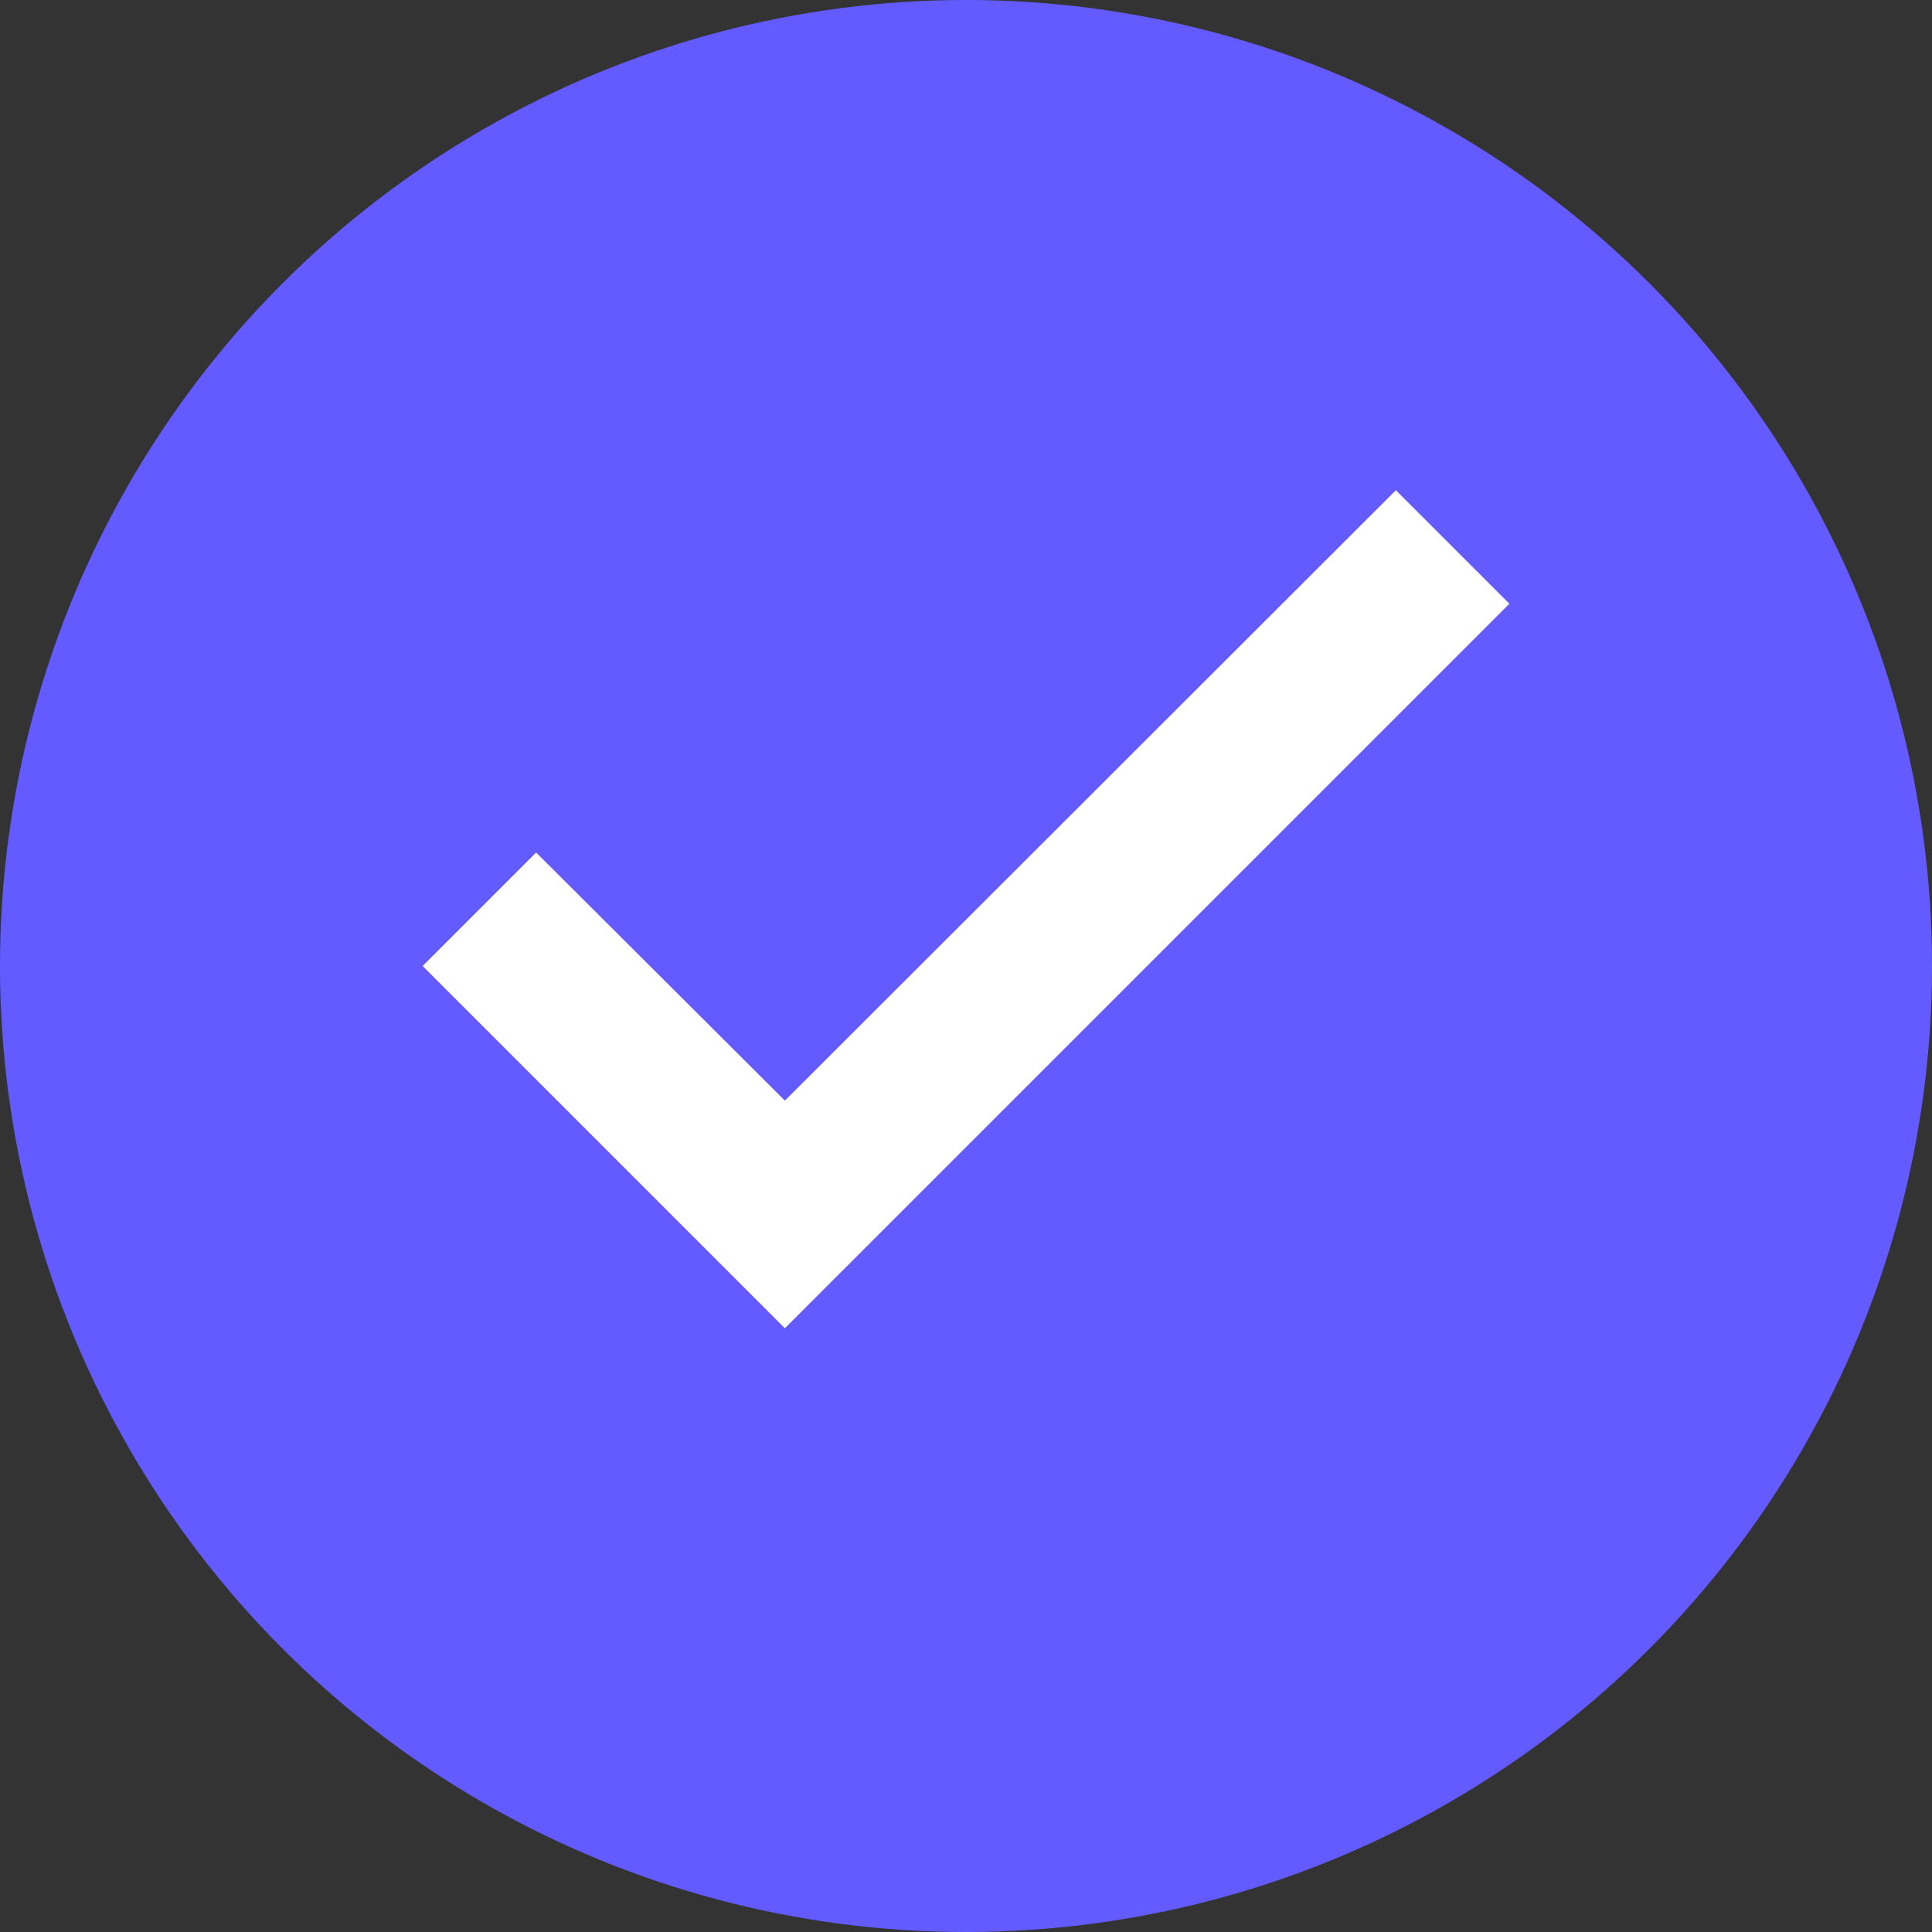
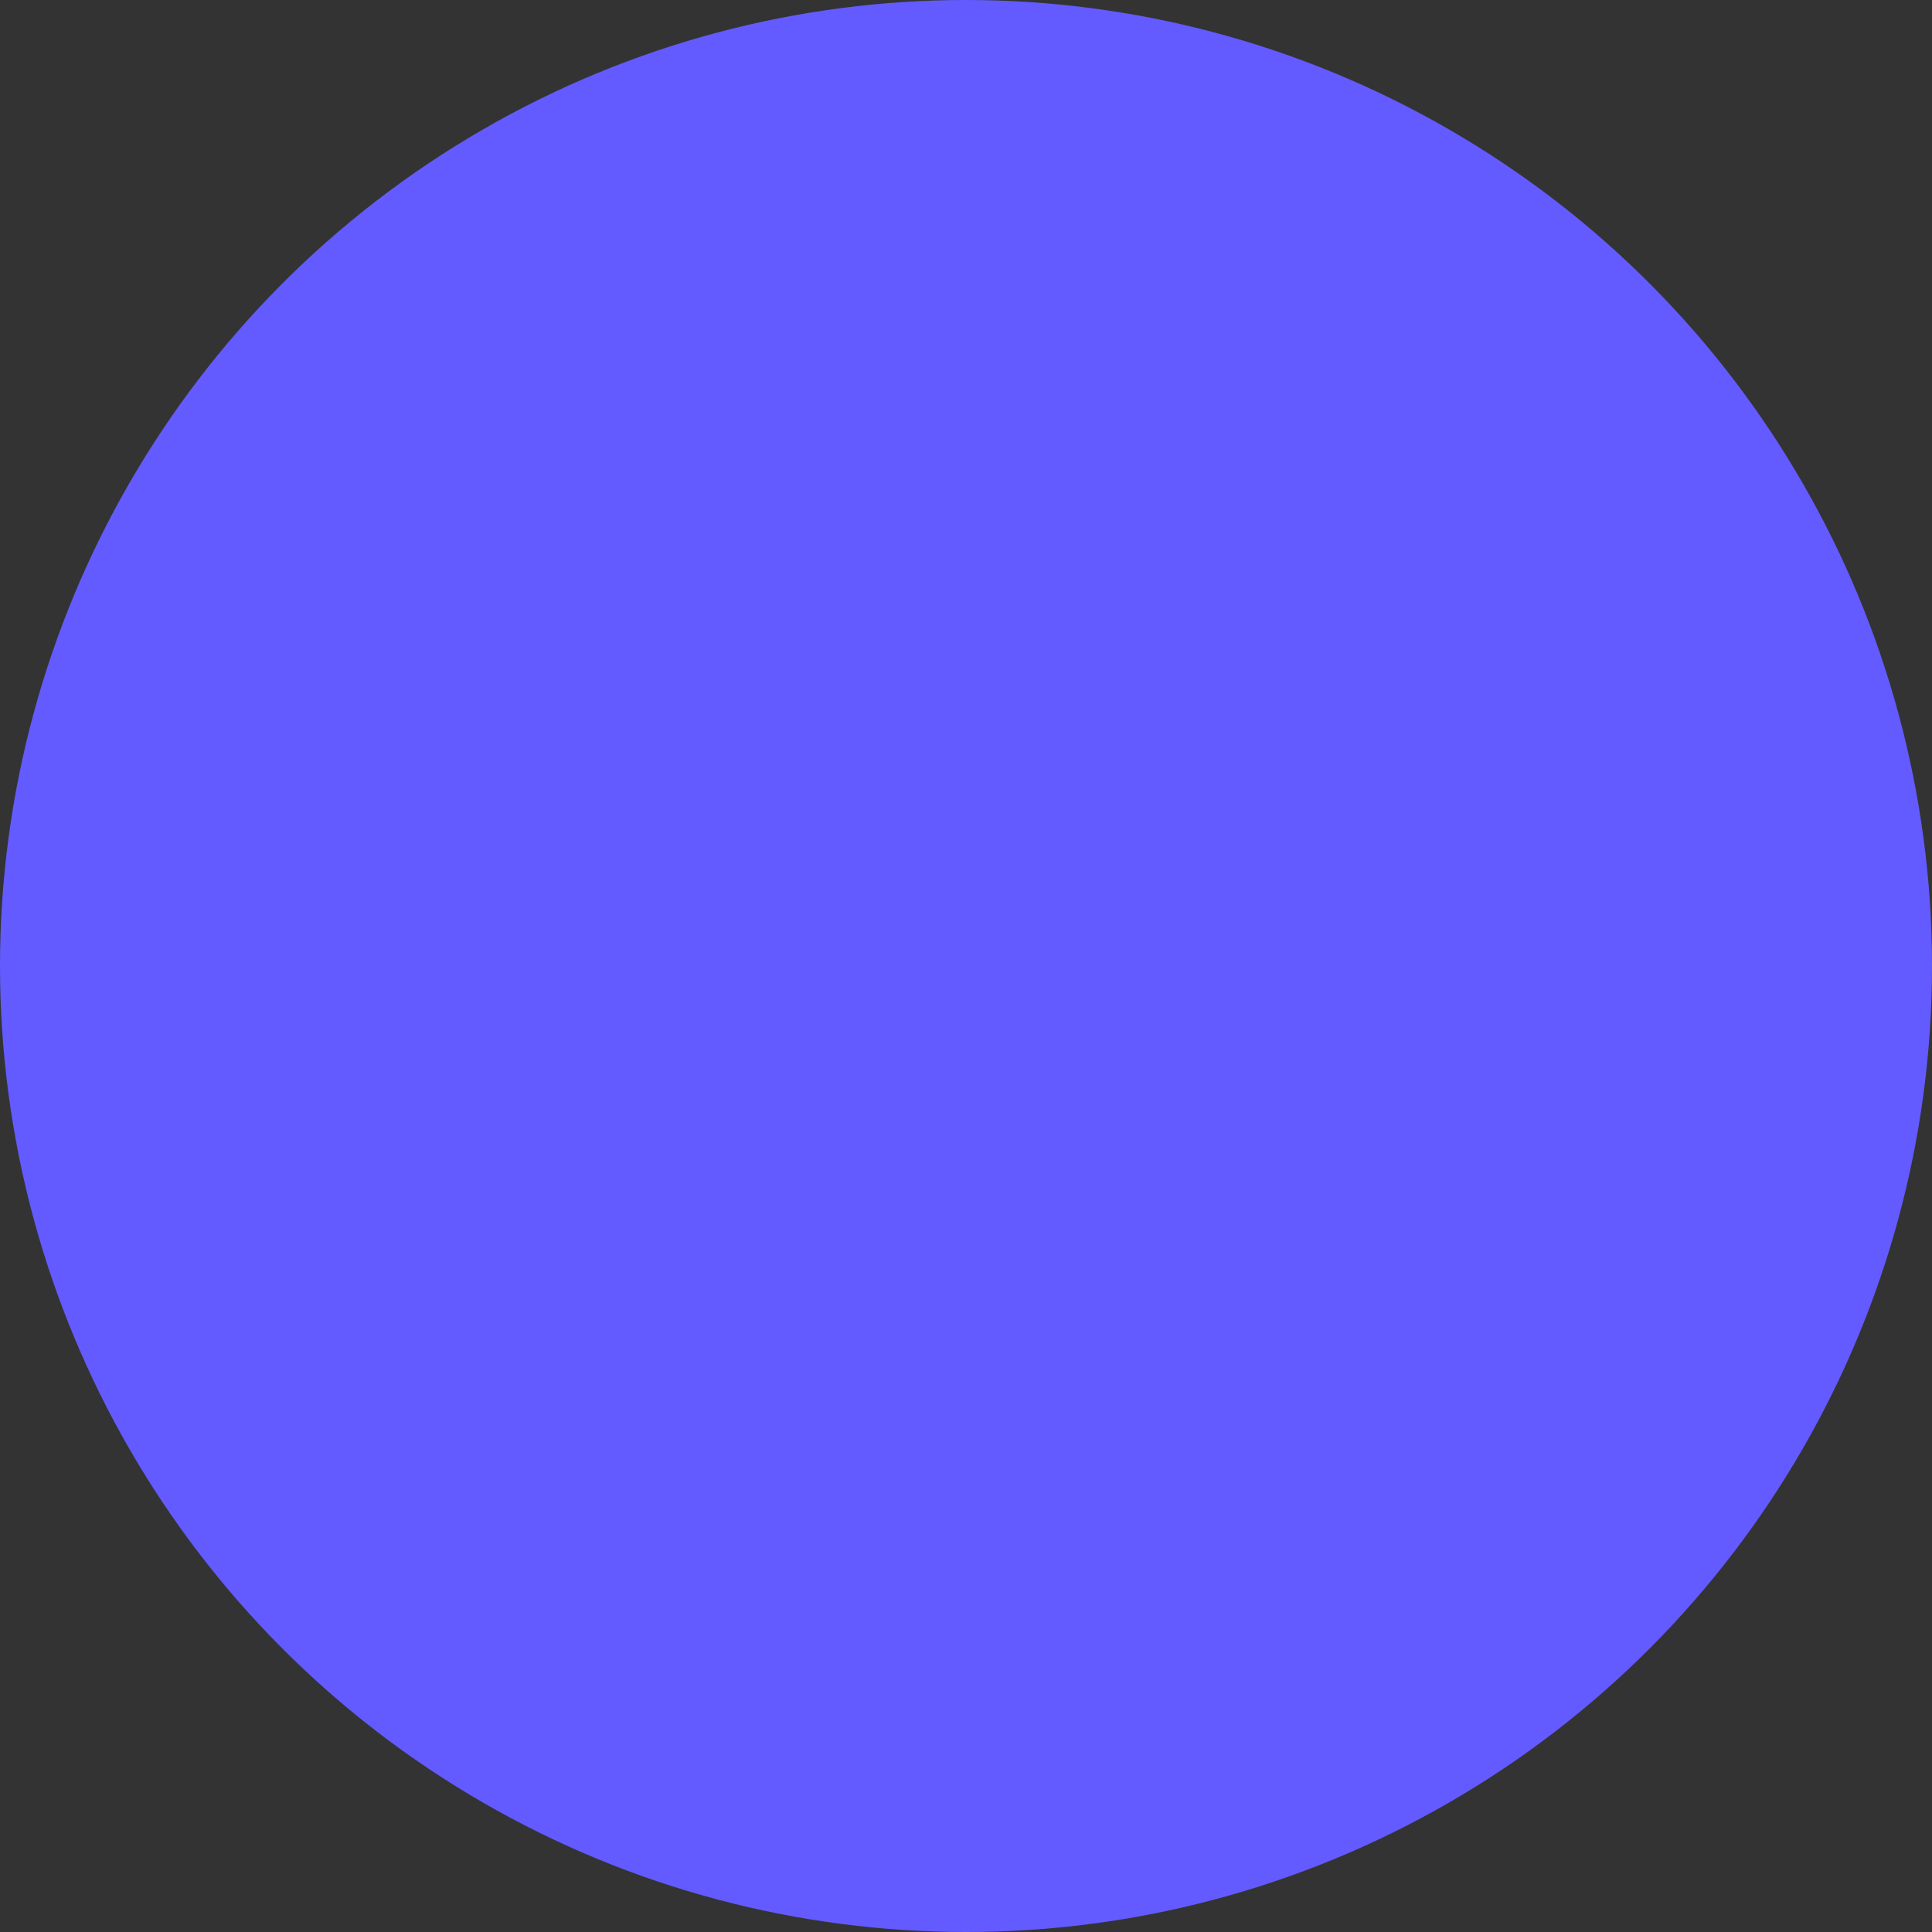
<svg xmlns="http://www.w3.org/2000/svg" width="32" height="32" viewBox="0 0 32 32" fill="none">
  <rect x="0" y="0" width="32" height="32" fill="#333333" stroke="none" />
  <circle cx="16" cy="16" r="16" fill="#635BFF" />
-   <path d="M13 22L7 16L8.88 14.12L13 18.23L23.12 8.12L25 10L13 22Z" fill="white" />
</svg>